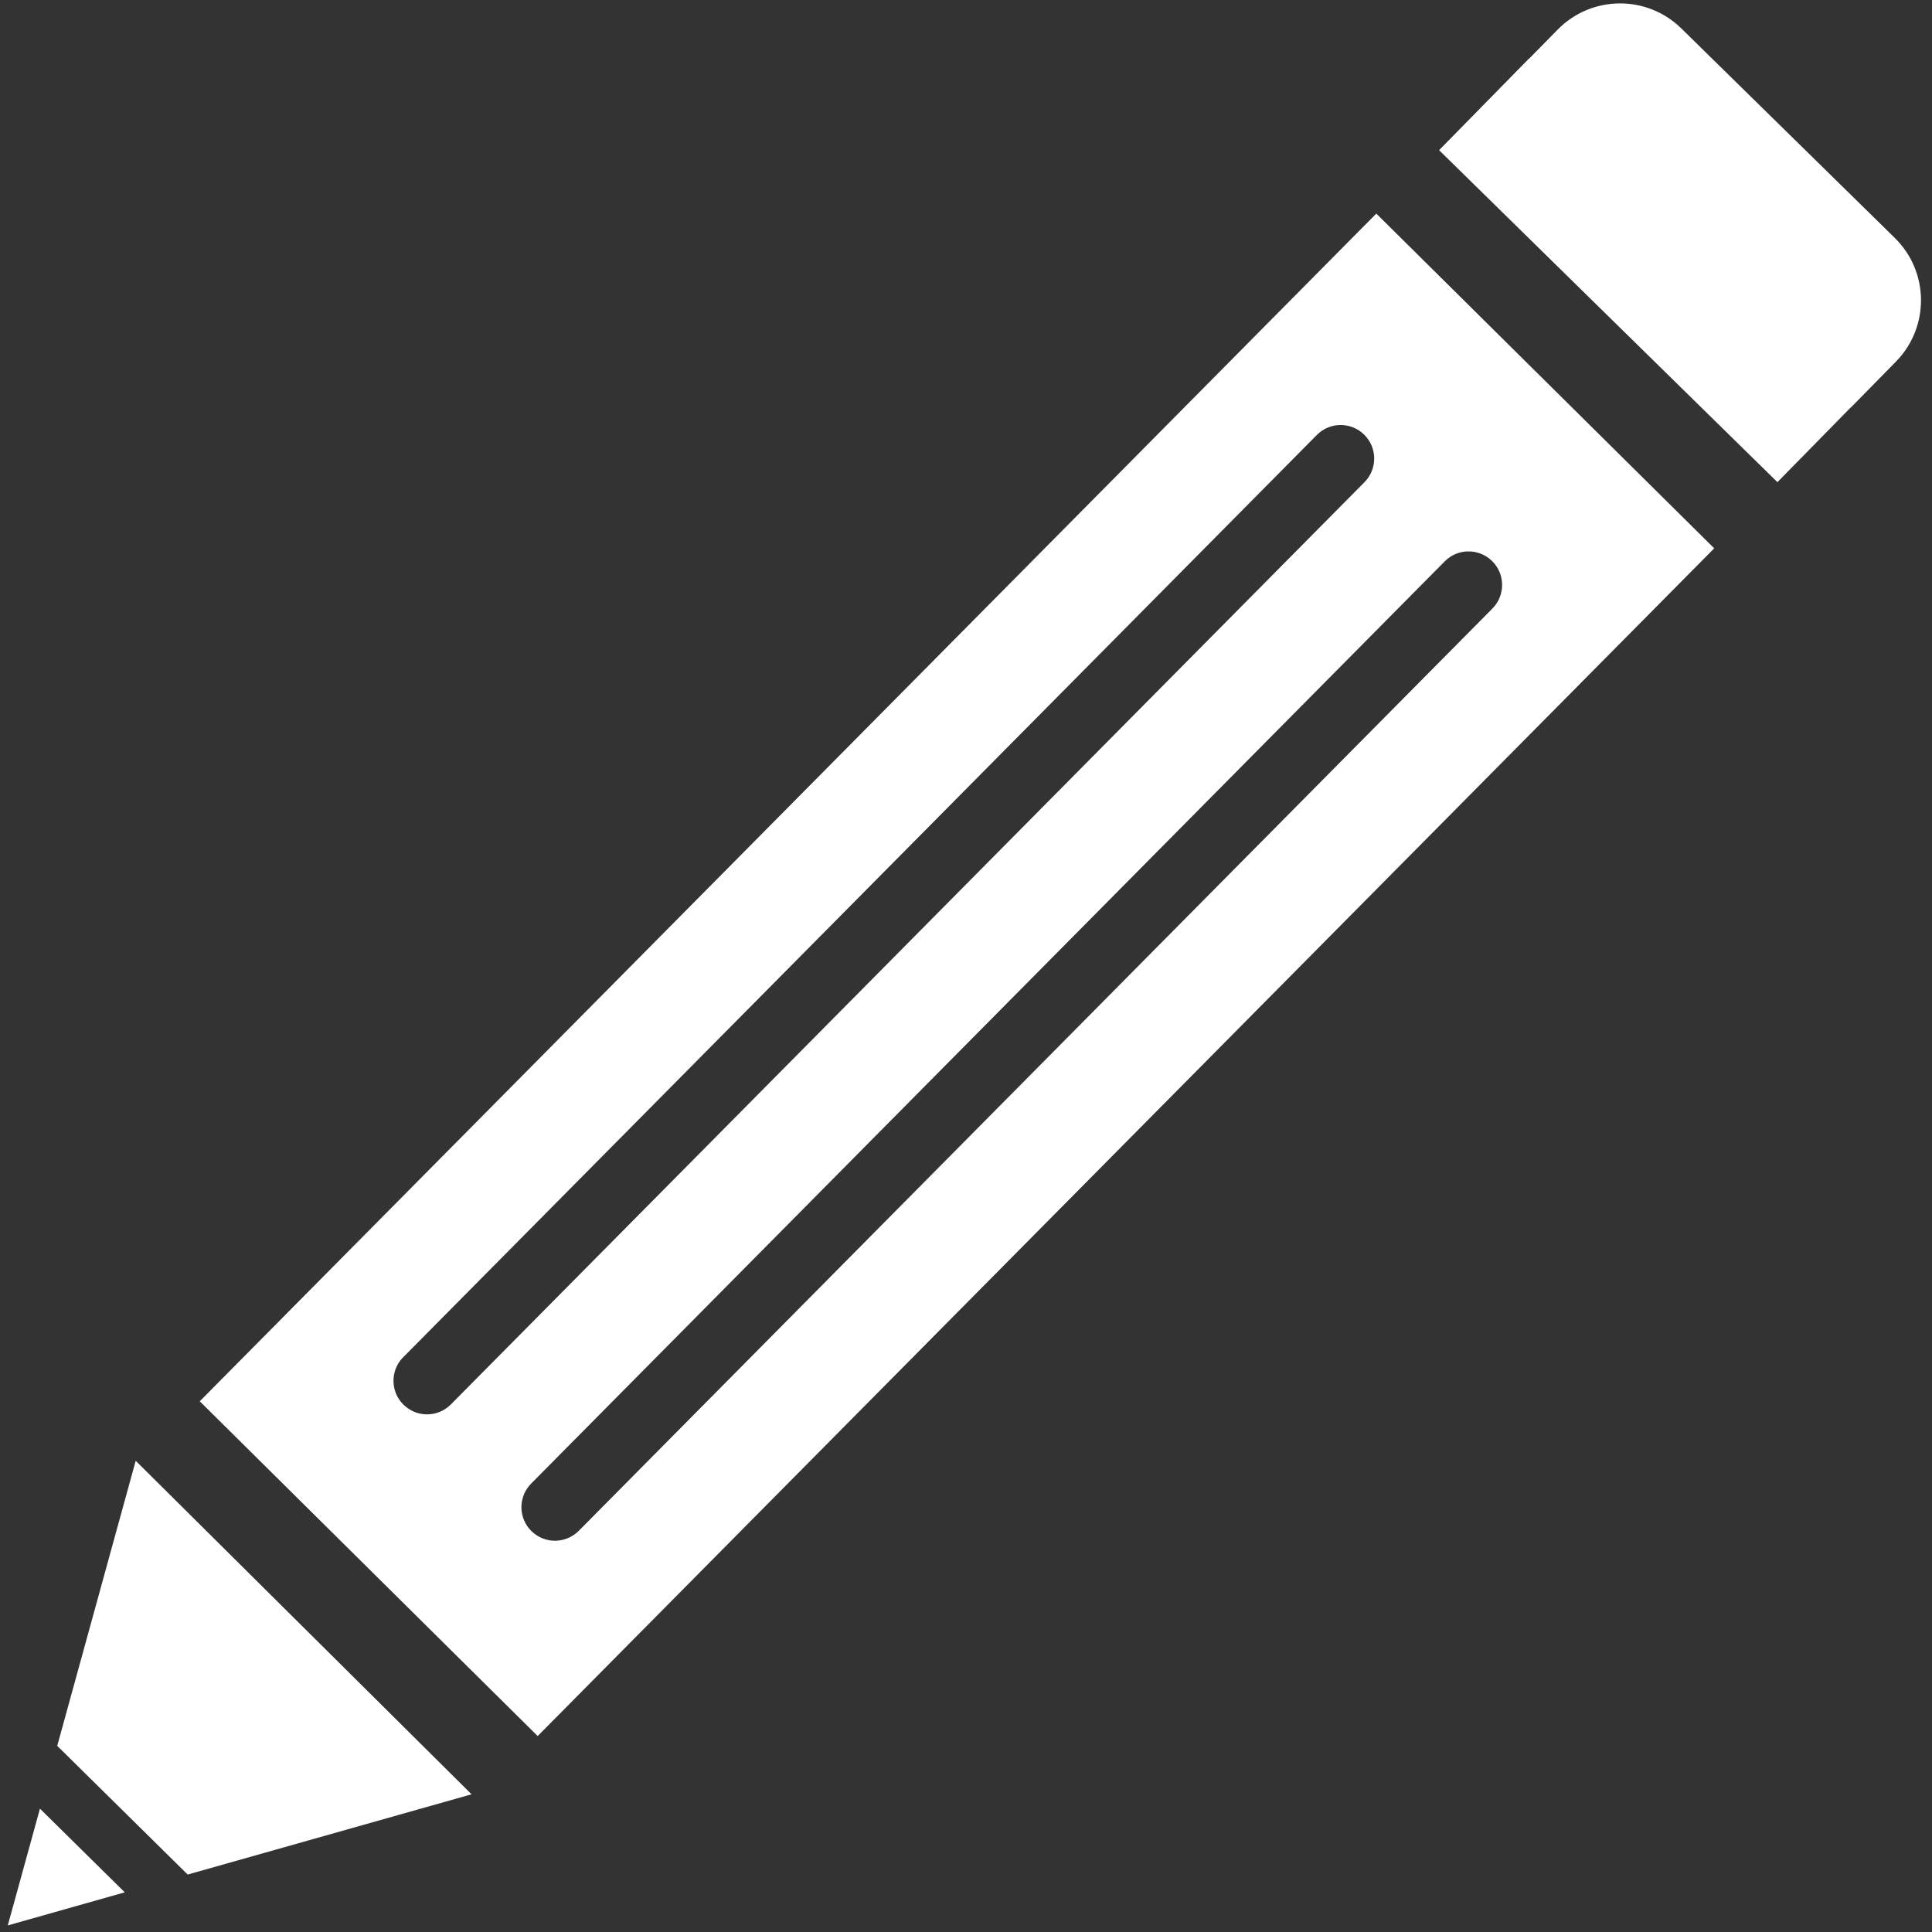
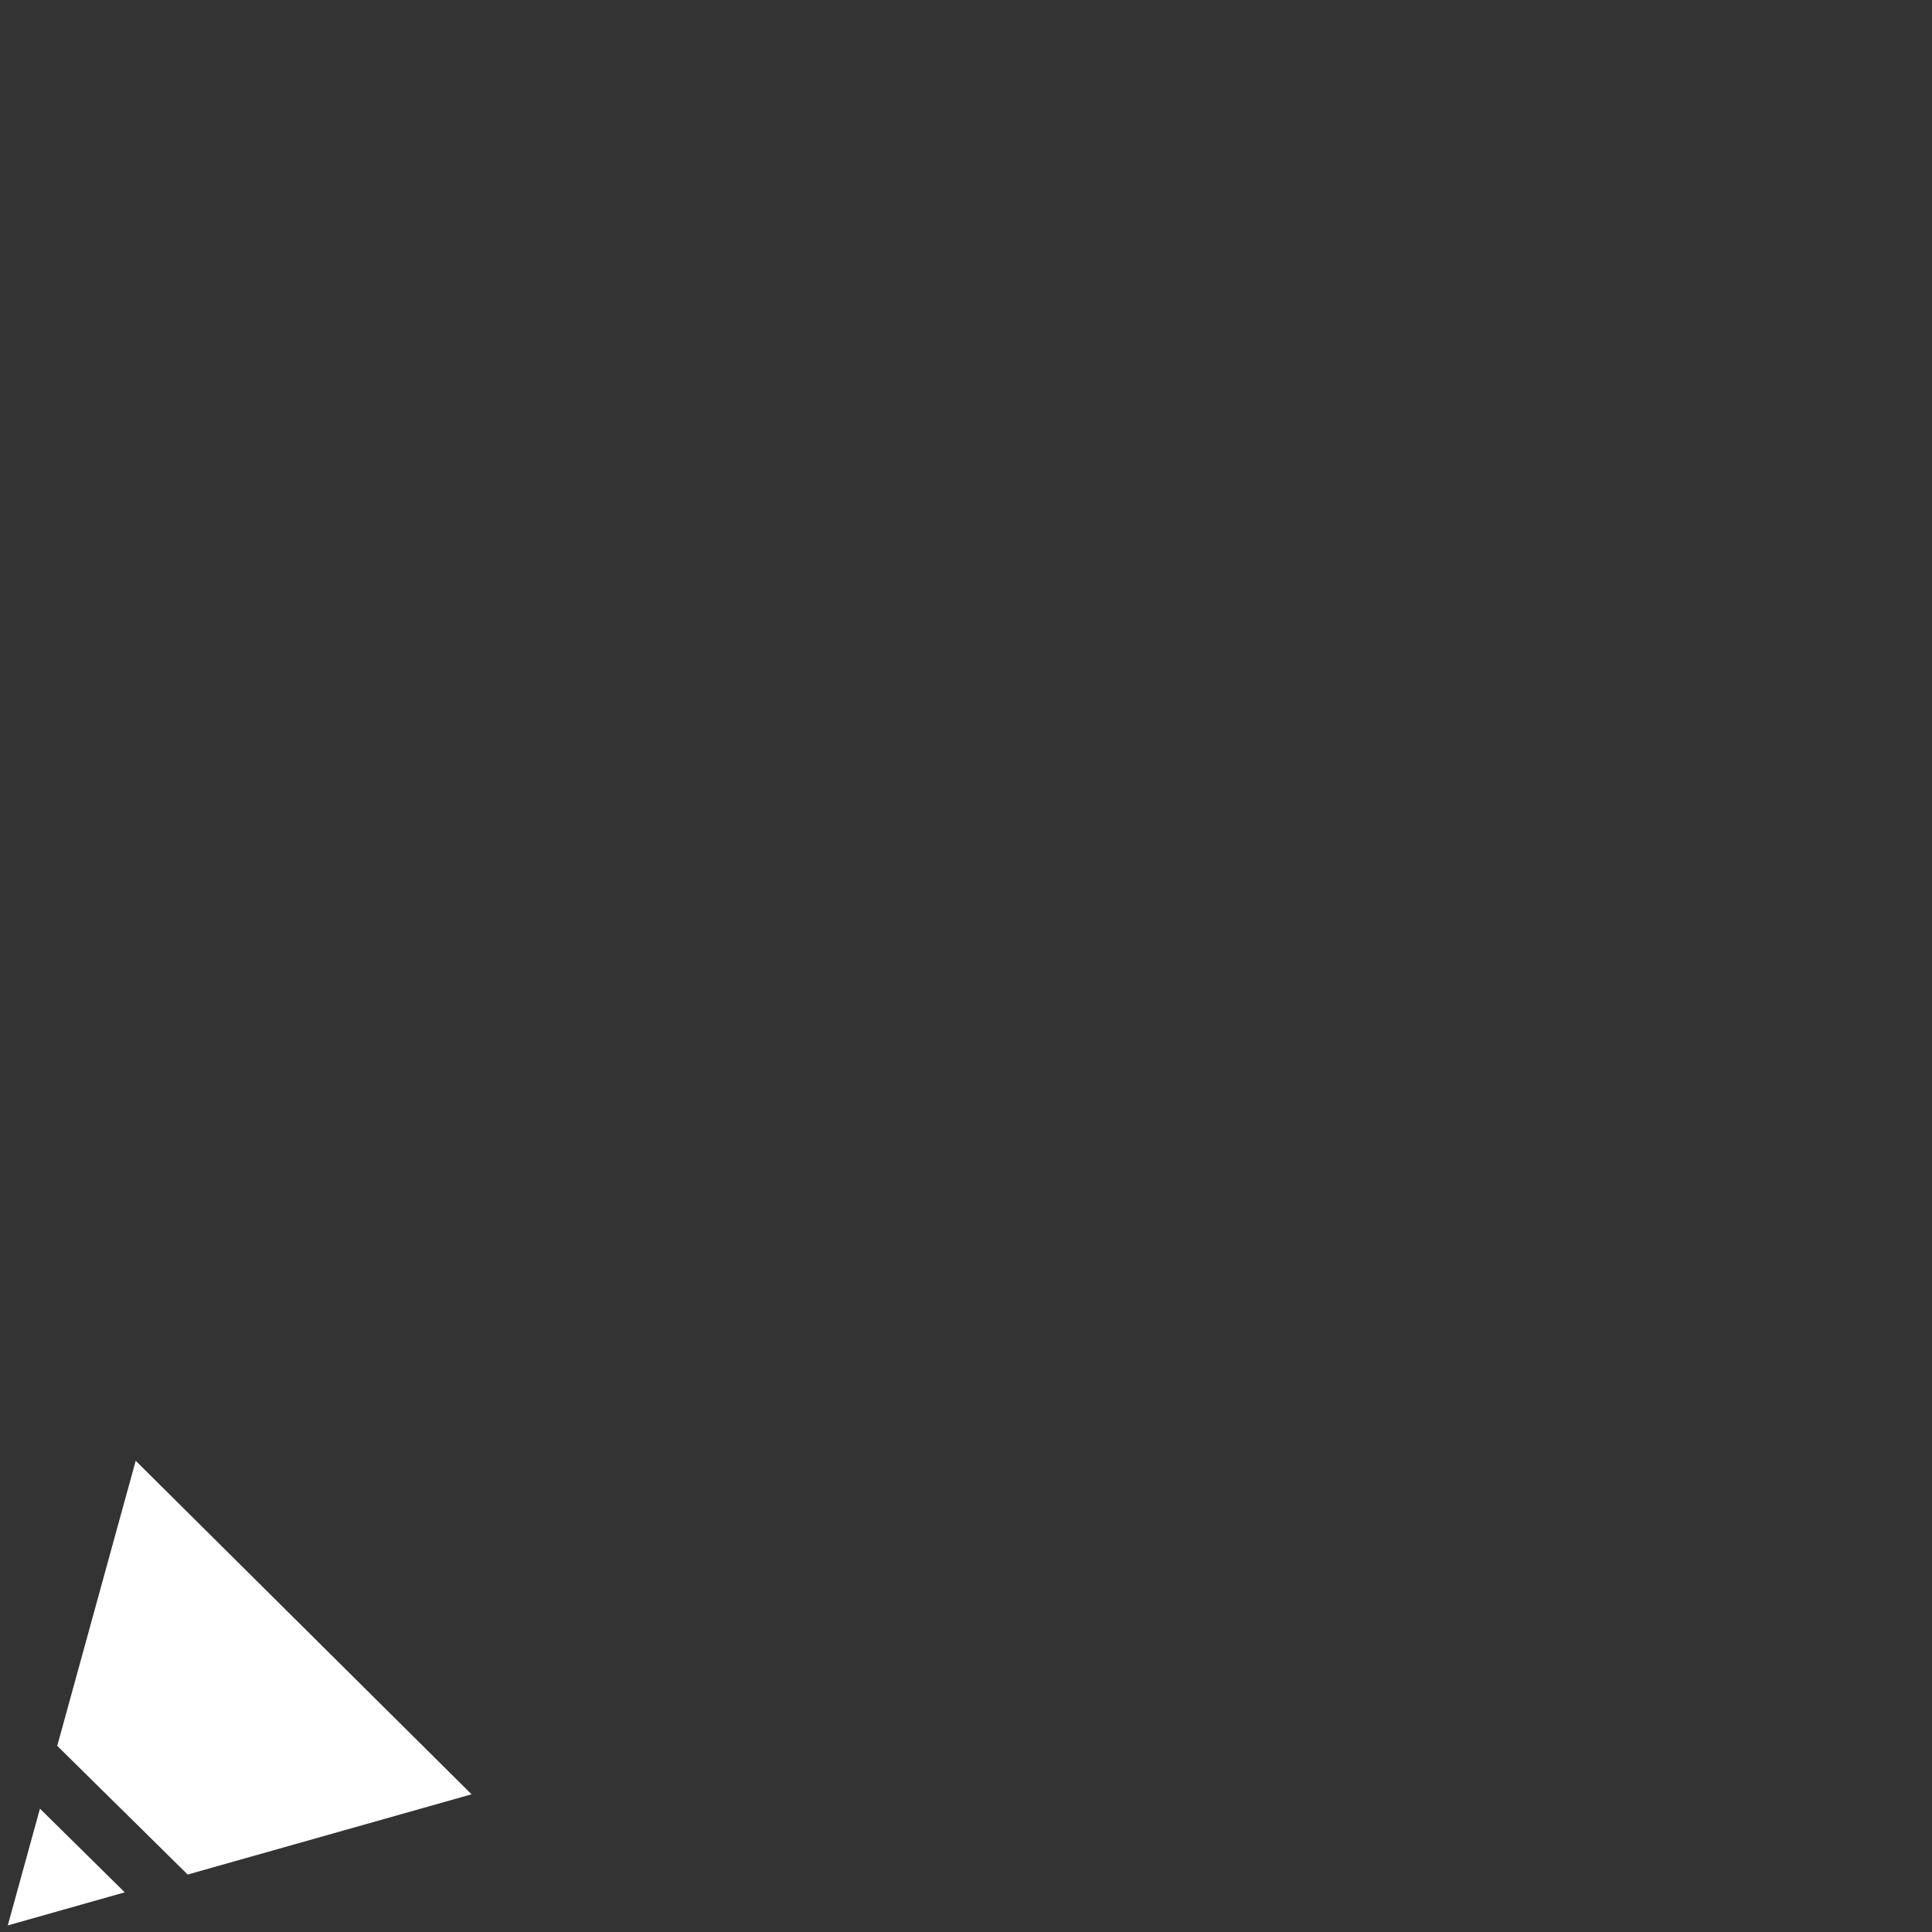
<svg xmlns="http://www.w3.org/2000/svg" version="1.1" width="379.915" height="379.915" viewBox="0 0 379.915 379.915" style="enable-background:New 0 0 379.915 379.915;" xml:space="preserve">
  <rect x="0" y="0" width="379.915" height="379.915" fill="#333333" stroke="none" />
  <g id="dp_dp001" transform="matrix(1,0,0,1,-371.616,-207.203)">
-     <path id="dp_path002" fill="white" fill-rule="evenodd" stroke="none" stroke-width="0" d="M 480.781,510.18 C 479.088,510.187 477.4,509.548 476.105,508.265 L 476.105,508.272 C 473.515,505.707 473.496,501.532 476.061,498.943 L 655.716,317.587 C 658.276,314.997 662.449,314.979 665.04,317.544 L 665.04,317.539 C 667.631,320.104 667.648,324.277 665.089,326.868 L 485.435,508.223 C 484.152,509.512 482.464,510.168 480.781,510.18 Z M 449.037,479.473 C 449.196,480.915 449.835,482.315 450.952,483.42 L 450.952,483.413 C 453.543,485.985 457.716,485.96 460.281,483.371 L 639.936,302.016 C 642.496,299.425 642.477,295.252 639.887,292.692 C 637.297,290.127 633.123,290.145 630.564,292.735 L 450.909,474.089 C 450.105,474.895 449.552,475.857 449.257,476.883 C 449.007,477.724 448.932,478.601 449.037,479.473 Z M 410.896,482.756 L 642.256,249.205 L 708.704,315.028 L 477.345,548.585 Z " />
-     <path id="dp_path003" fill="white" fill-rule="evenodd" stroke="none" stroke-width="0" d="M 672.271,218.731 L 672.295,218.756 L 677.924,213.023 C 684.577,206.247 695.459,206.143 702.241,212.796 L 744.212,253.987 C 750.995,260.64 751.099,271.523 744.445,278.305 L 735.981,286.929 C 735.755,287.156 735.521,287.377 735.288,287.592 L 721.133,302.016 L 654.605,236.733 Z " />
-     <path id="dp_path004" fill="white" fill-rule="evenodd" stroke="none" stroke-width="0" d="M 373.149,585.823 L 379.471,562.861 L 396.147,579.317 Z M 382.871,550.512 L 398.301,494.456 L 464.345,560.039 L 408.521,575.819 Z " />
+     <path id="dp_path004" fill="white" fill-rule="evenodd" stroke="none" stroke-width="0" d="M 373.149,585.823 L 379.471,562.861 L 396.147,579.317 M 382.871,550.512 L 398.301,494.456 L 464.345,560.039 L 408.521,575.819 Z " />
  </g>
</svg>